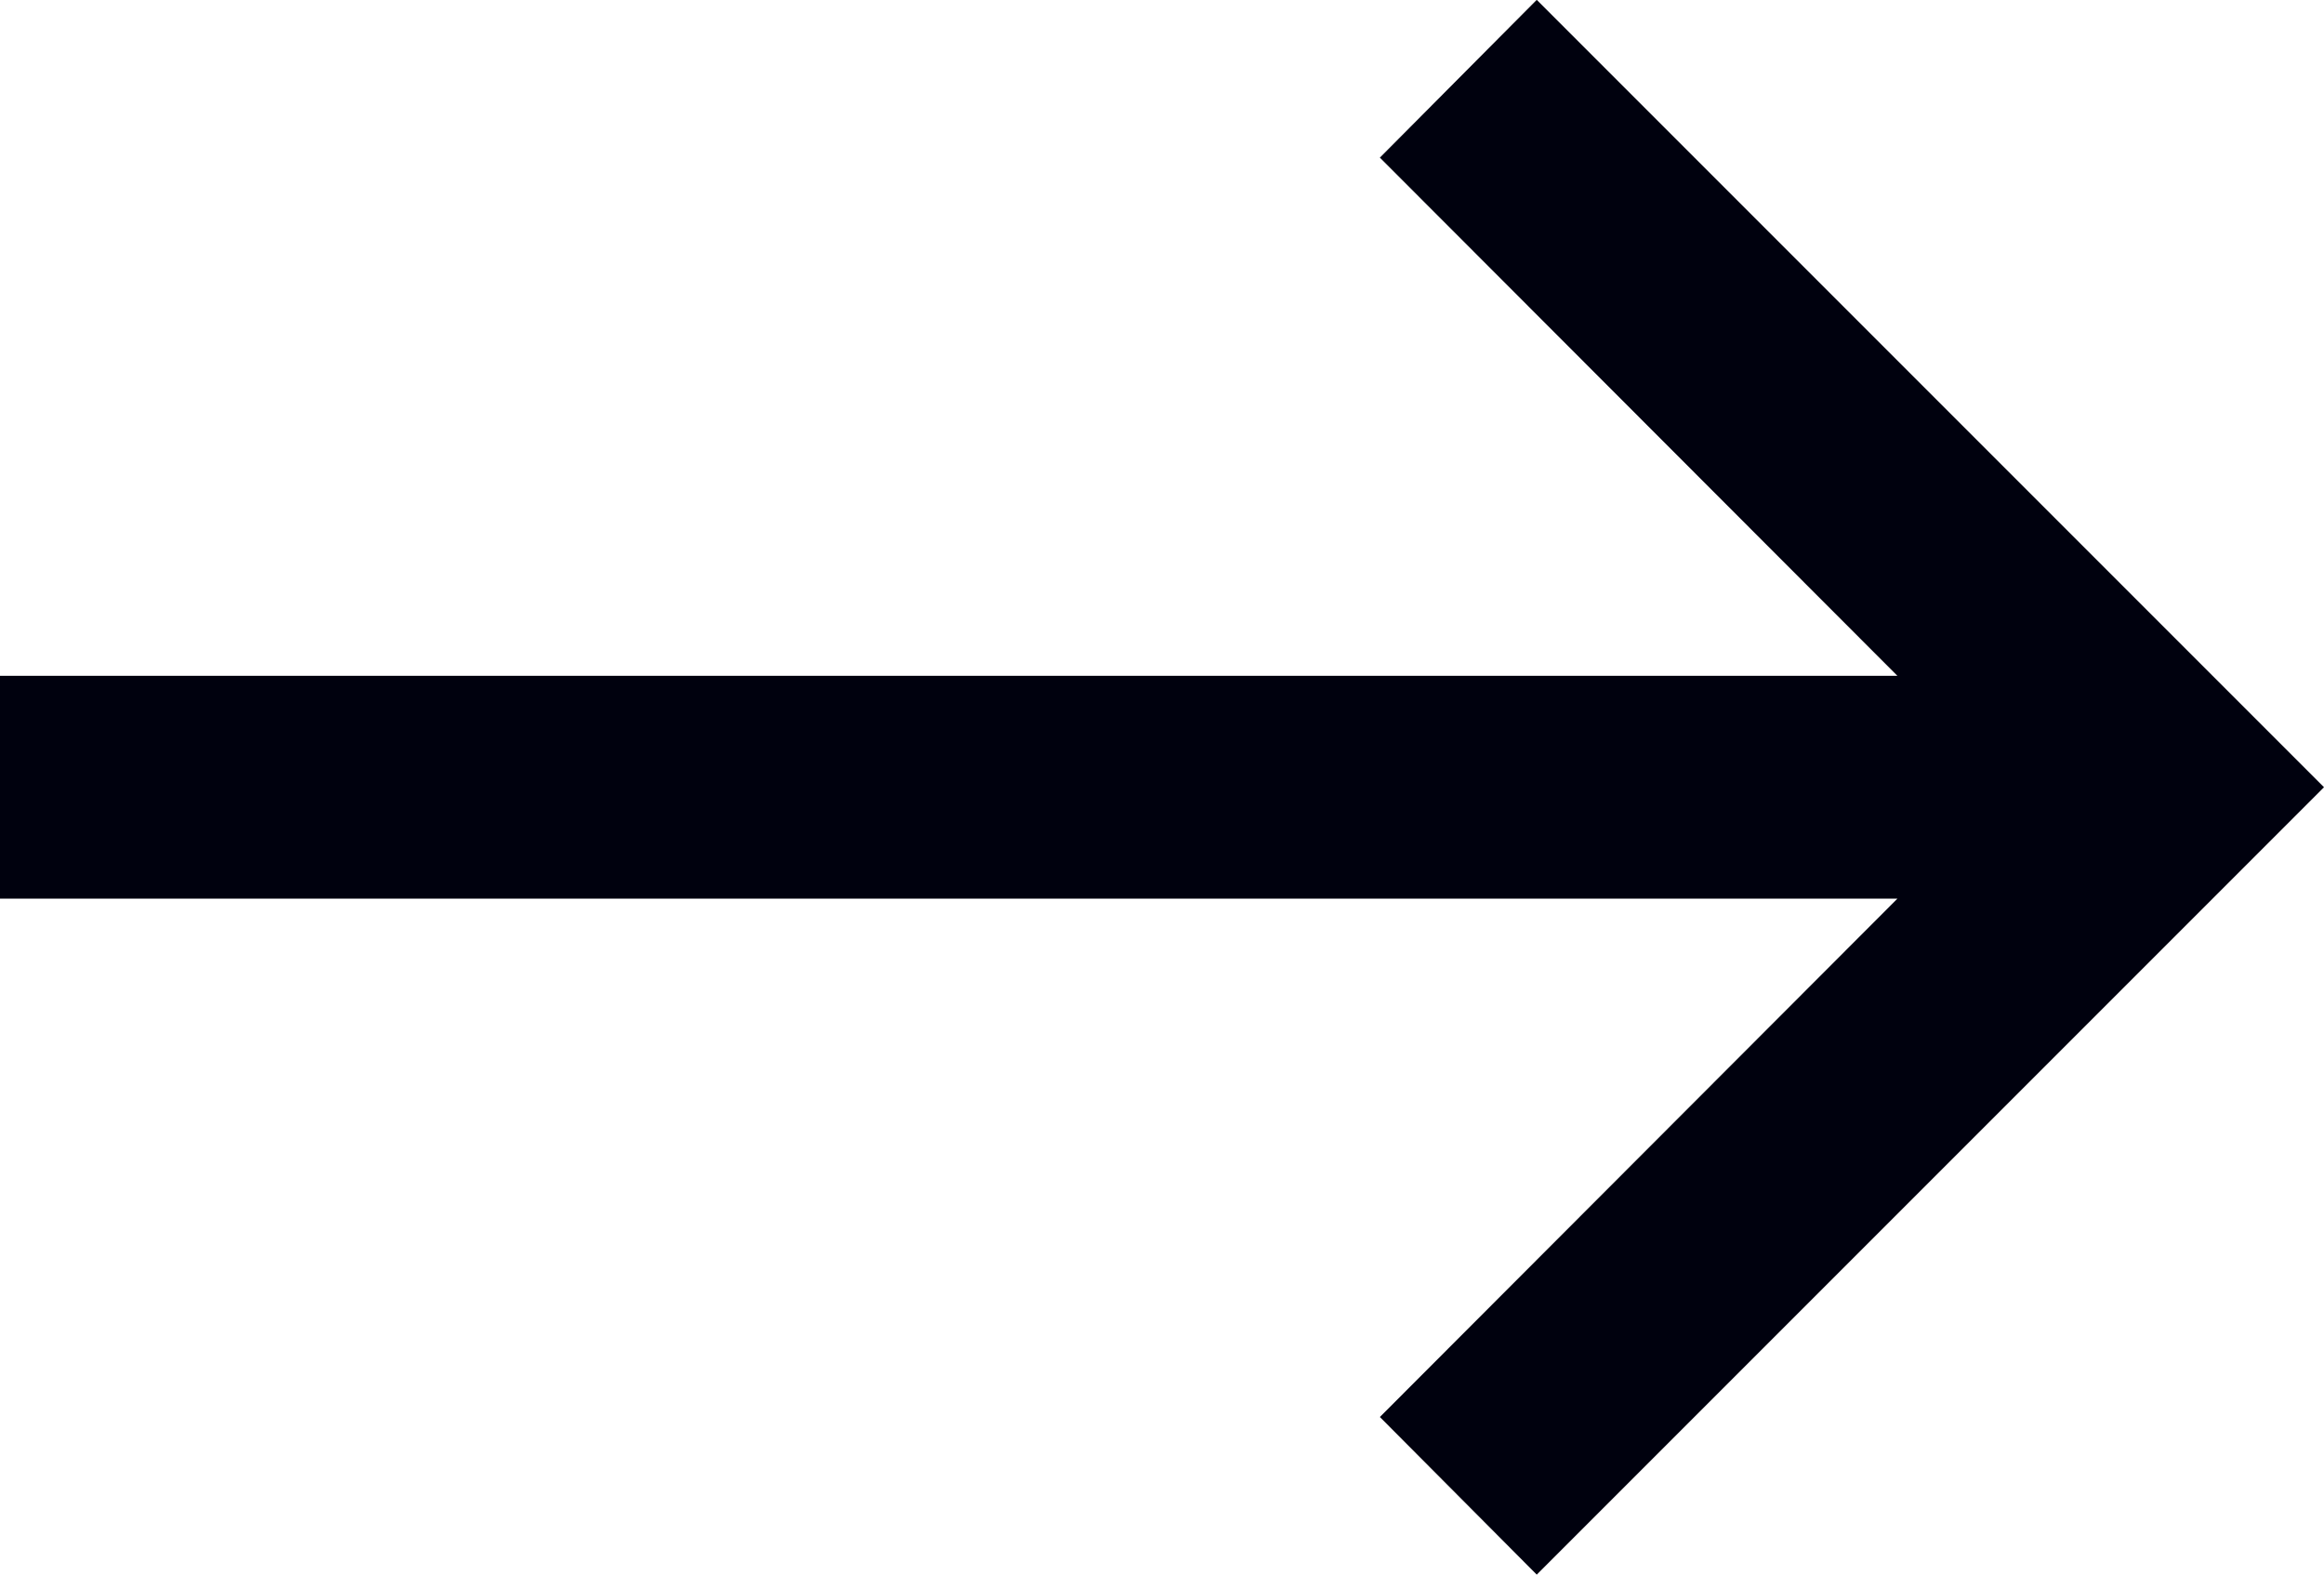
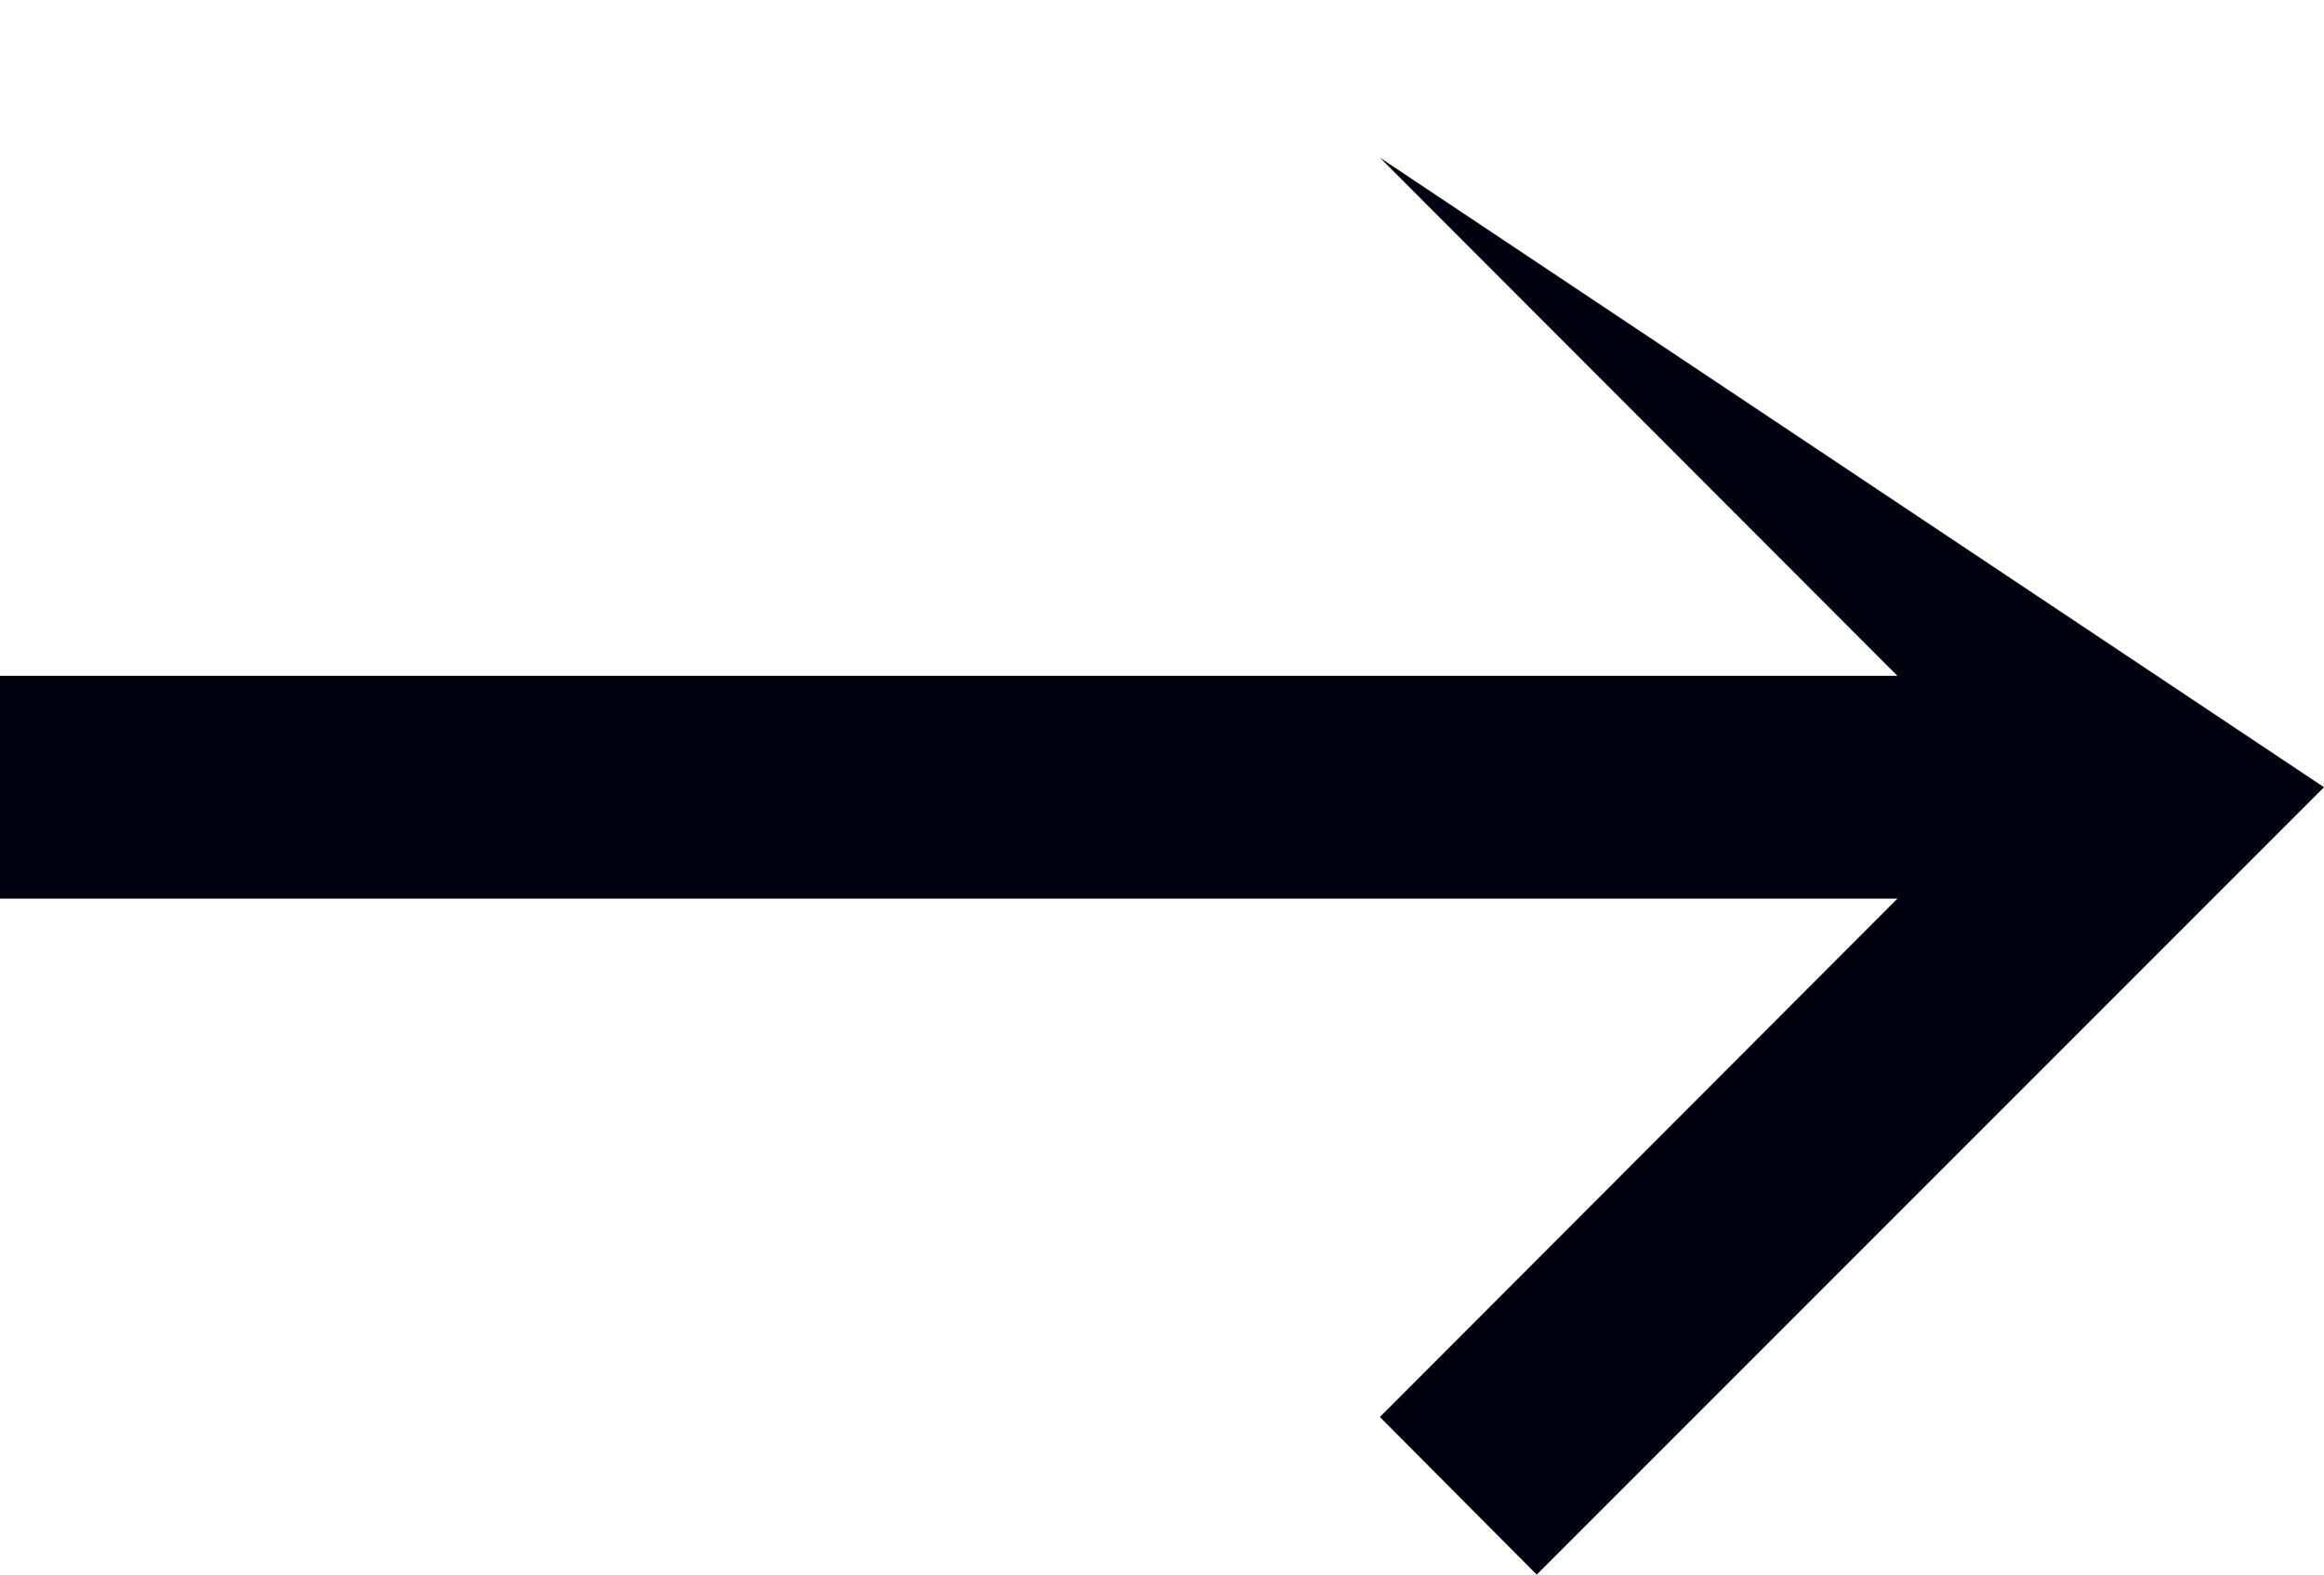
<svg xmlns="http://www.w3.org/2000/svg" width="16" height="10.839" viewBox="0 0 16 10.839">
-   <path id="long-arrow" d="M6.5,9.754,2.937,6.187H16V4.653H2.937L6.5,1.085,5.42,0,0,5.42l5.42,5.42Z" transform="translate(16 10.839) rotate(180)" fill="#00010e" />
+   <path id="long-arrow" d="M6.5,9.754,2.937,6.187H16V4.653H2.937L6.5,1.085,5.42,0,0,5.42Z" transform="translate(16 10.839) rotate(180)" fill="#00010e" />
</svg>